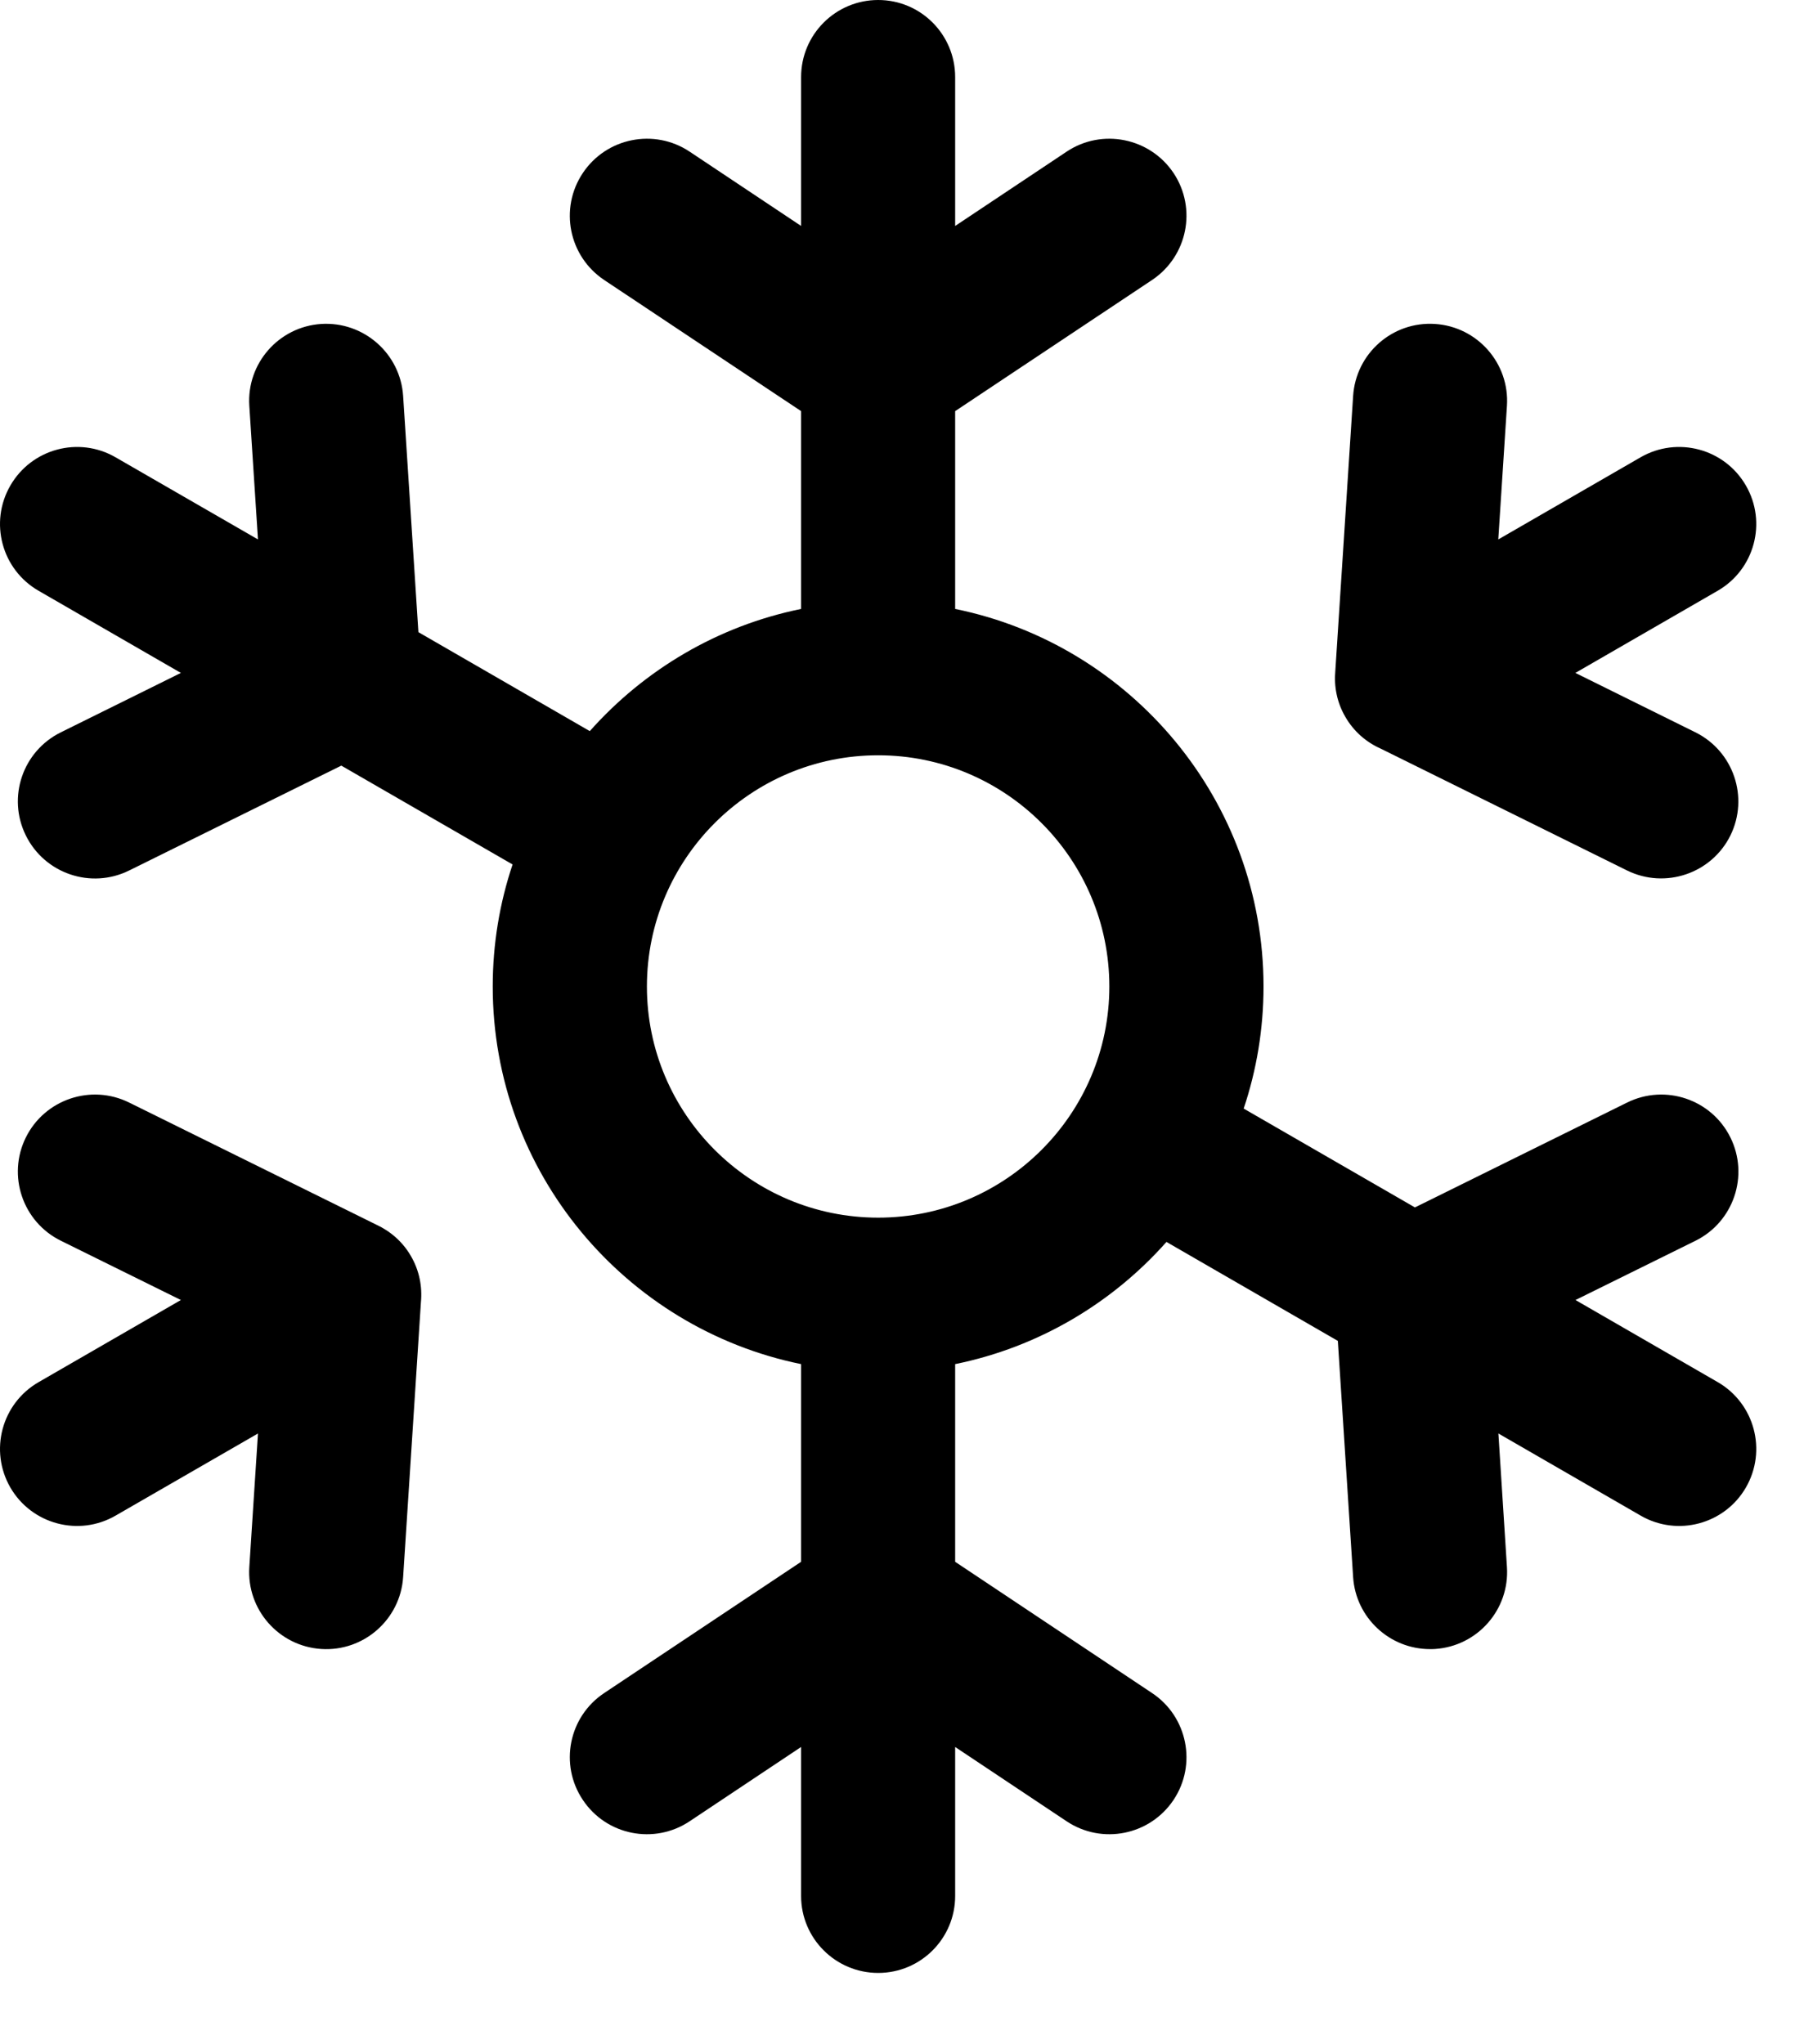
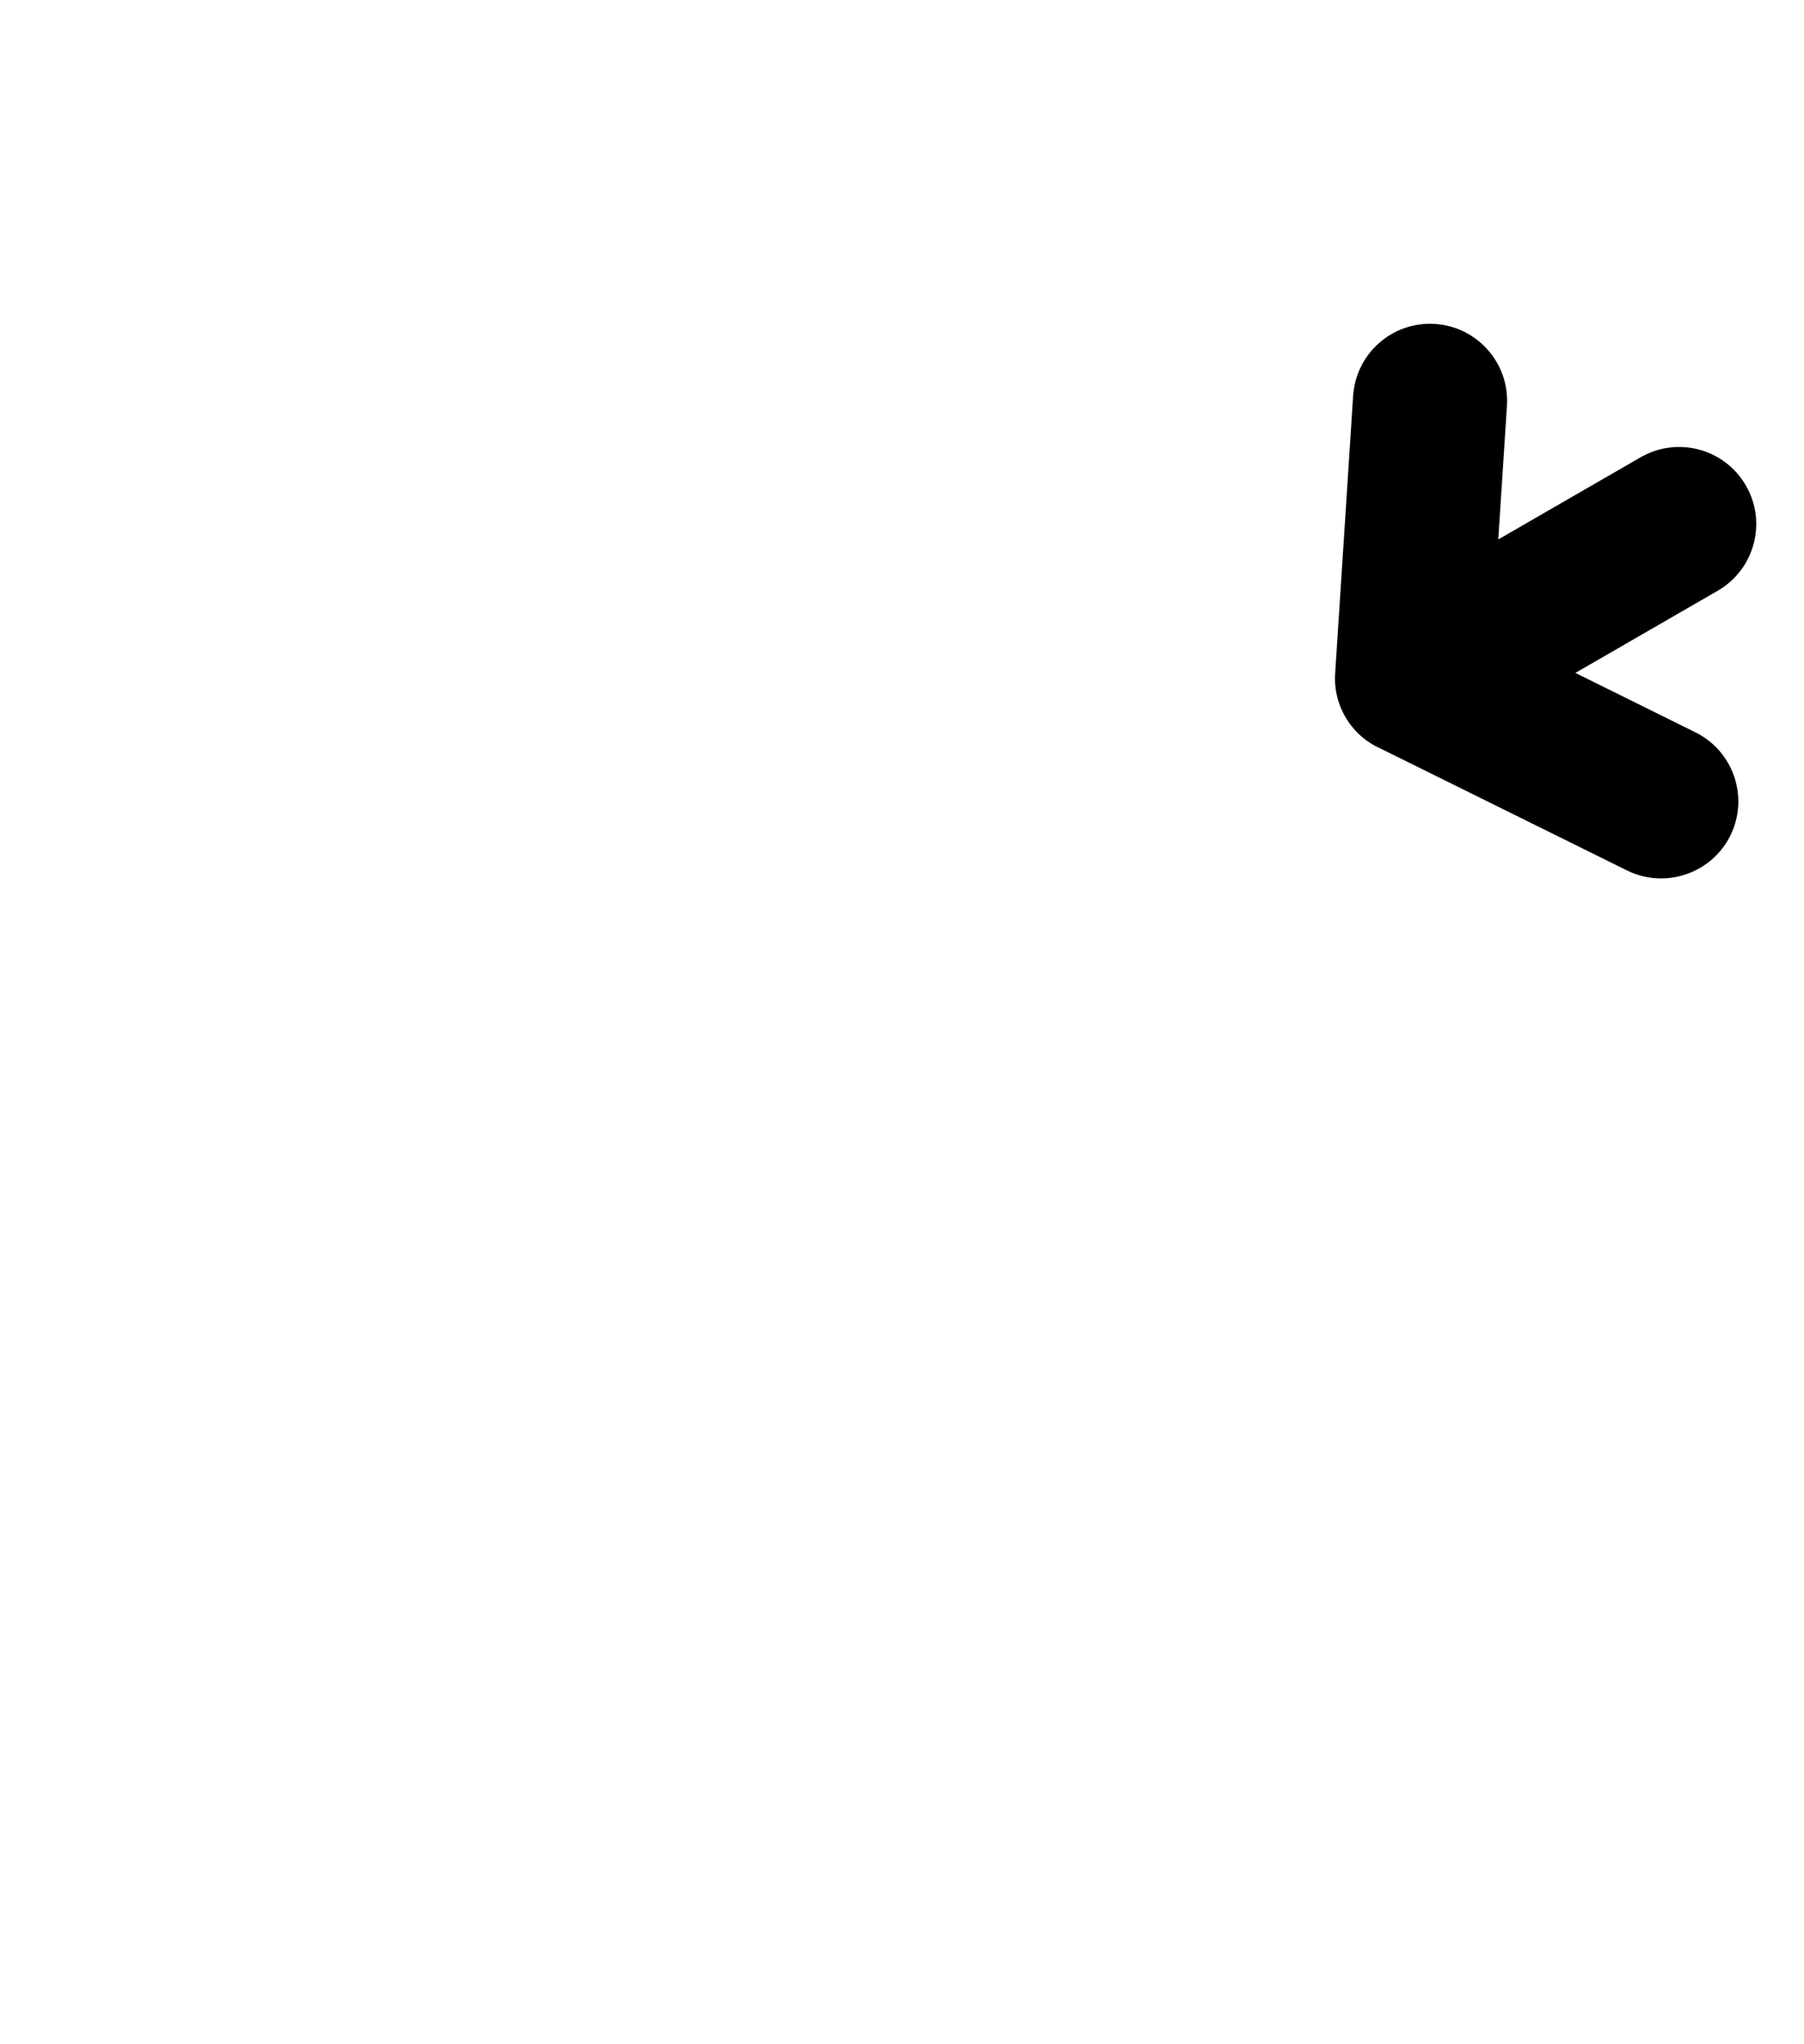
<svg xmlns="http://www.w3.org/2000/svg" viewBox="0 0 15 17">
-   <path d="M14.283 11.494L13.1 10.811L14.098 10.318C14.415 10.161 14.545 9.776 14.388 9.459C14.231 9.142 13.847 9.012 13.529 9.169L11.765 10.041L10.341 9.219C10.448 8.9 10.506 8.558 10.506 8.204C10.506 6.656 9.403 5.361 7.942 5.064V3.419L9.58 2.328C9.874 2.131 9.954 1.734 9.758 1.439C9.561 1.145 9.163 1.065 8.869 1.261L7.942 1.879V0.641C7.942 0.287 7.656 0 7.302 0C6.948 0 6.661 0.287 6.661 0.641V1.879L5.734 1.261C5.44 1.065 5.042 1.145 4.846 1.439C4.649 1.734 4.729 2.131 5.023 2.328L6.661 3.419V5.064C5.968 5.205 5.357 5.57 4.904 6.08L3.479 5.257L3.352 3.293C3.329 2.94 3.024 2.672 2.671 2.694C2.318 2.717 2.05 3.022 2.073 3.375L2.145 4.486L0.961 3.803C0.655 3.626 0.263 3.731 0.086 4.038C-0.091 4.344 0.014 4.736 0.321 4.913L1.504 5.596L0.506 6.09C0.188 6.247 0.058 6.631 0.215 6.948C0.372 7.266 0.757 7.396 1.074 7.239L2.838 6.367L4.262 7.189C4.155 7.508 4.097 7.849 4.097 8.204C4.097 9.751 5.2 11.046 6.661 11.344V12.988L5.023 14.08C4.729 14.276 4.649 14.674 4.846 14.968C5.042 15.263 5.44 15.342 5.734 15.146L6.661 14.528V15.767C6.661 16.12 6.948 16.407 7.302 16.407C7.656 16.407 7.942 16.12 7.942 15.767V14.528L8.869 15.146C9.163 15.342 9.561 15.263 9.758 14.968C9.954 14.674 9.874 14.276 9.58 14.08L7.942 12.988V11.344C8.635 11.203 9.247 10.838 9.699 10.328L11.124 11.151L11.251 13.115C11.273 13.454 11.555 13.714 11.89 13.714C11.904 13.714 11.918 13.714 11.932 13.713C12.285 13.69 12.553 13.385 12.53 13.032L12.459 11.921L13.642 12.604C13.948 12.781 14.34 12.676 14.517 12.37C14.694 12.063 14.589 11.671 14.283 11.494ZM7.302 10.126C6.241 10.126 5.379 9.264 5.379 8.204C5.379 7.143 6.241 6.281 7.302 6.281C8.362 6.281 9.224 7.143 9.224 8.204C9.224 9.264 8.362 10.126 7.302 10.126Z" />
-   <path d="M3.417 10.446C3.348 10.326 3.245 10.238 3.128 10.184L1.074 9.169C0.757 9.012 0.372 9.142 0.215 9.459C0.058 9.776 0.188 10.161 0.506 10.318L1.504 10.811L0.321 11.494C0.014 11.671 -0.091 12.063 0.086 12.37C0.263 12.676 0.655 12.781 0.961 12.604L2.145 11.921L2.073 13.032C2.05 13.385 2.318 13.69 2.671 13.713C3.024 13.736 3.329 13.468 3.352 13.115L3.5 10.828C3.512 10.7 3.487 10.566 3.417 10.446Z" />
  <path d="M14.097 6.09L13.099 5.596L14.282 4.913C14.589 4.736 14.694 4.344 14.517 4.038C14.34 3.731 13.948 3.626 13.641 3.803L12.458 4.486L12.53 3.375C12.553 3.022 12.285 2.717 11.932 2.694C11.578 2.671 11.274 2.939 11.251 3.293L11.103 5.579C11.091 5.707 11.116 5.841 11.186 5.961C11.256 6.083 11.361 6.173 11.481 6.226L13.529 7.239C13.846 7.395 14.231 7.265 14.388 6.948C14.544 6.631 14.414 6.247 14.097 6.09Z" />
</svg>